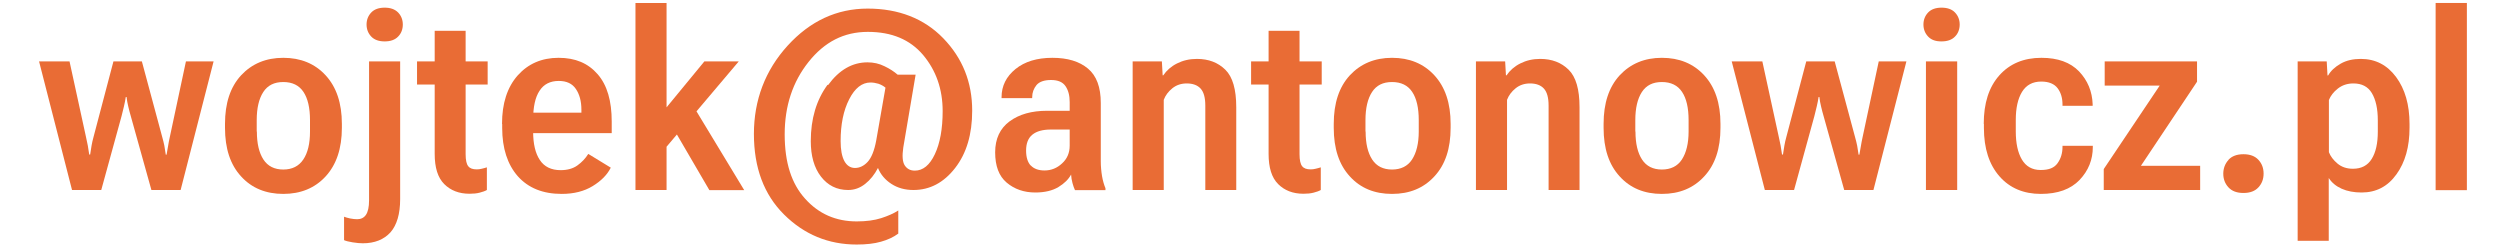
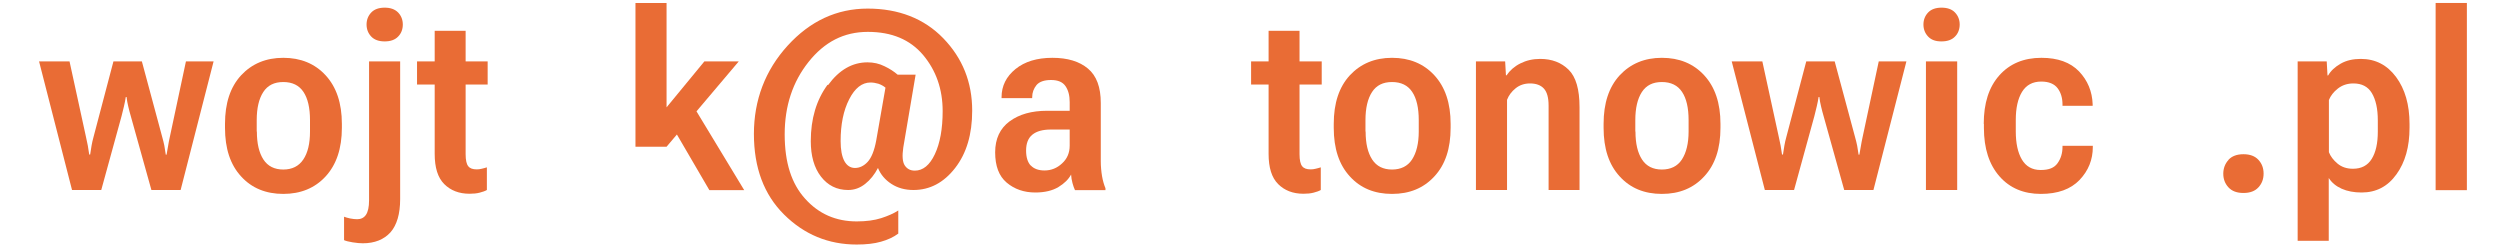
<svg xmlns="http://www.w3.org/2000/svg" viewBox="0 0 160 16">
  <path d="M4.45,3.93l1.05,4.82c.05.21.09.4.12.57s.06.36.09.57h.06c.03-.21.06-.4.09-.57.03-.17.07-.36.13-.57l1.27-4.82h1.82l1.3,4.83c.06.2.1.39.14.57.03.17.06.36.09.57h.05c.04-.2.07-.39.1-.57.03-.17.06-.36.11-.57l1.03-4.83h1.77l-2.11,8.23h-1.87l-1.32-4.73c-.06-.2-.11-.4-.16-.61-.05-.21-.09-.41-.11-.61h-.05c-.03.2-.07.4-.12.61-.05.21-.1.42-.15.61l-1.3,4.73h-1.87L2.5,3.93h1.95Z" style="fill:#e96c35;" />
  <path d="M14.4,7.93c0-1.33.34-2.36,1.03-3.11.69-.74,1.59-1.12,2.7-1.12s2.02.37,2.71,1.12c.69.75,1.04,1.78,1.04,3.11v.25c0,1.32-.35,2.36-1.04,3.11-.69.75-1.6,1.12-2.71,1.12s-2.02-.37-2.7-1.12c-.69-.75-1.03-1.78-1.03-3.11v-.25ZM16.44,8.42c0,.77.14,1.36.42,1.79s.71.64,1.27.64.99-.21,1.28-.64c.29-.43.43-1.03.43-1.79v-.73c0-.79-.14-1.39-.42-1.81-.28-.42-.71-.63-1.29-.63s-1,.21-1.28.64c-.28.43-.42,1.03-.42,1.8v.73Z" style="fill:#e96c35;" />
  <path d="M22.02,13.87c.09.04.22.07.38.11.16.03.31.05.46.05.24,0,.43-.09.56-.28.13-.19.2-.5.2-.92V3.93h1.99v8.81c0,.95-.21,1.66-.62,2.13-.42.46-1.01.7-1.77.7-.18,0-.39-.02-.65-.06-.25-.04-.44-.09-.55-.14v-1.5ZM23.76.8c.2-.21.49-.31.86-.31s.65.1.86.31c.2.21.3.47.3.77s-.1.57-.3.77c-.2.21-.49.31-.86.31s-.66-.1-.86-.31c-.2-.21-.3-.47-.3-.77s.1-.56.3-.77Z" style="fill:#e96c35;" />
  <path d="M26.69,3.93h4.52v1.48h-4.52v-1.48ZM27.82,4.74v-.23s0-2.54,0-2.54h1.98v7.9c0,.38.06.64.17.77.11.14.29.2.54.2.1,0,.21-.01.32-.04s.22-.05.33-.09v1.45c-.12.07-.27.12-.46.17-.19.05-.41.07-.65.07-.67,0-1.21-.21-1.62-.62-.41-.41-.61-1.05-.61-1.93v-5.12Z" style="fill:#e96c35;" />
-   <path d="M32.13,7.93c0-1.31.33-2.34,1-3.1.67-.75,1.54-1.13,2.62-1.13s1.89.35,2.5,1.05.9,1.71.9,3.03v.74h-5.74v-1.31h3.8v-.19c0-.54-.12-.98-.35-1.32-.23-.35-.6-.52-1.1-.52-.55,0-.96.21-1.23.63-.28.42-.41,1.04-.41,1.87v.73c0,.79.14,1.4.43,1.83.28.43.73.65,1.33.65.43,0,.79-.1,1.07-.3.28-.2.52-.45.7-.74l1.44.88c-.23.46-.62.85-1.16,1.18-.54.33-1.2.5-1.98.5-1.21,0-2.14-.38-2.81-1.13-.66-.75-1-1.79-1-3.09v-.25Z" style="fill:#e96c35;" />
-   <path d="M40.67.19h1.99v6.68l2.42-2.94h2.2l-4.62,5.46v2.77h-1.99V.19ZM42.93,7.92l1.23-1.48,3.47,5.73h-2.23l-2.48-4.25Z" style="fill:#e96c35;" />
+   <path d="M40.67.19h1.99v6.68l2.42-2.94h2.2l-4.62,5.46h-1.99V.19ZM42.93,7.92l1.23-1.48,3.47,5.73h-2.23l-2.48-4.25Z" style="fill:#e96c35;" />
  <path d="M53,5.44c.71-.97,1.55-1.45,2.52-1.45.39,0,.75.08,1.09.25.34.16.62.35.84.54h1.15l-.79,4.66c-.08.54-.05.92.09,1.14.15.23.36.34.65.34.52,0,.95-.35,1.28-1.05.33-.7.5-1.62.5-2.76,0-1.4-.42-2.6-1.25-3.59-.84-.99-2.01-1.48-3.54-1.48s-2.77.64-3.79,1.92c-1.02,1.28-1.53,2.82-1.53,4.64s.44,3.16,1.31,4.12c.87.97,1.97,1.45,3.3,1.45.61,0,1.13-.07,1.57-.21.43-.14.8-.3,1.09-.49v1.48c-.31.23-.68.4-1.11.52-.42.12-.94.18-1.55.18-1.81,0-3.36-.64-4.65-1.92-1.29-1.28-1.93-3-1.93-5.16s.72-4.07,2.16-5.65c1.44-1.58,3.15-2.37,5.12-2.37s3.61.63,4.84,1.9,1.85,2.81,1.85,4.63c0,1.51-.36,2.73-1.09,3.67s-1.62,1.41-2.67,1.41c-.54,0-1.01-.13-1.41-.39-.4-.26-.69-.6-.86-1.02-.22.42-.49.76-.82,1.02-.33.26-.69.39-1.09.39-.72,0-1.3-.29-1.74-.86-.44-.57-.65-1.33-.65-2.27,0-1.43.36-2.63,1.07-3.6ZM54.04,10.31c.16.29.39.44.68.44s.57-.13.81-.39c.24-.26.43-.72.55-1.38l.59-3.37c-.13-.11-.28-.19-.45-.25-.17-.05-.34-.08-.51-.08-.54,0-1,.36-1.36,1.07-.37.72-.55,1.61-.55,2.68,0,.56.08.98.24,1.28Z" style="fill:#e96c35;" />
  <path d="M64.61,7.77c.62-.46,1.42-.68,2.4-.68h1.45v-.56c0-.42-.09-.76-.27-1.02s-.48-.39-.92-.39-.75.11-.93.32c-.18.22-.28.48-.28.78v.06h-1.96v-.06c0-.72.3-1.32.89-1.8.59-.48,1.38-.72,2.36-.72s1.73.23,2.28.69.82,1.19.82,2.2v3.72c0,.34.03.66.08.96.05.3.13.56.22.78v.12h-1.95c-.06-.12-.11-.27-.16-.45-.05-.18-.08-.36-.09-.55-.16.3-.43.57-.81.8s-.88.35-1.48.35c-.72,0-1.33-.21-1.83-.63-.5-.42-.74-1.07-.74-1.94s.31-1.53.93-1.99ZM65.97,10.59c.2.21.49.32.88.32.42,0,.8-.15,1.12-.45.33-.3.49-.68.49-1.14v-1.03h-1.2c-.53,0-.92.11-1.19.33-.27.22-.4.56-.4,1.02,0,.42.1.74.29.95Z" style="fill:#e96c35;" />
-   <path d="M72.48,3.93h1.88l.05.89h.04c.21-.31.5-.57.88-.76s.79-.29,1.27-.29c.75,0,1.35.23,1.82.69s.7,1.26.7,2.4v5.3h-1.98v-5.4c0-.51-.1-.87-.3-1.09s-.5-.33-.89-.33c-.35,0-.66.1-.92.31-.26.21-.44.45-.55.74v5.77h-1.99V3.93Z" style="fill:#e96c35;" />
  <path d="M80.07,3.93h4.52v1.48h-4.52v-1.48ZM81.19,4.74v-.23s0-2.54,0-2.54h1.98v7.9c0,.38.06.64.17.77.11.14.29.2.54.2.1,0,.21-.01.32-.04s.22-.05.33-.09v1.45c-.12.07-.27.12-.46.17s-.41.07-.65.07c-.67,0-1.21-.21-1.62-.62s-.61-1.05-.61-1.93v-5.12Z" style="fill:#e96c35;" />
  <path d="M85.36,7.93c0-1.33.34-2.36,1.03-3.11.69-.74,1.59-1.12,2.7-1.12s2.02.37,2.71,1.12c.69.75,1.04,1.78,1.04,3.11v.25c0,1.32-.34,2.36-1.04,3.11-.69.75-1.59,1.12-2.71,1.12s-2.02-.37-2.7-1.12c-.69-.75-1.03-1.78-1.03-3.11v-.25ZM87.4,8.42c0,.77.14,1.36.42,1.79s.71.64,1.27.64,1-.21,1.28-.64.43-1.03.43-1.79v-.73c0-.79-.14-1.39-.42-1.81-.28-.42-.71-.63-1.29-.63s-1,.21-1.28.64c-.28.43-.42,1.03-.42,1.8v.73Z" style="fill:#e96c35;" />
  <path d="M94.45,3.93h1.88l.05.89h.04c.21-.31.5-.57.88-.76s.79-.29,1.27-.29c.75,0,1.35.23,1.82.69s.7,1.26.7,2.4v5.3h-1.98v-5.4c0-.51-.1-.87-.3-1.09s-.5-.33-.89-.33c-.35,0-.66.1-.92.31-.26.21-.44.45-.55.74v5.77h-1.99V3.93Z" style="fill:#e96c35;" />
  <path d="M102.63,7.93c0-1.33.34-2.36,1.03-3.11.69-.74,1.59-1.12,2.7-1.12s2.02.37,2.71,1.12c.69.75,1.04,1.78,1.04,3.11v.25c0,1.32-.34,2.36-1.04,3.11-.69.75-1.59,1.12-2.71,1.12s-2.02-.37-2.7-1.12c-.69-.75-1.03-1.78-1.03-3.11v-.25ZM104.67,8.42c0,.77.14,1.36.42,1.79s.71.64,1.27.64,1-.21,1.28-.64.43-1.03.43-1.79v-.73c0-.79-.14-1.39-.42-1.81-.28-.42-.71-.63-1.29-.63s-1,.21-1.28.64c-.28.43-.42,1.03-.42,1.8v.73Z" style="fill:#e96c35;" />
  <path d="M112.79,3.93l1.05,4.82c.05.21.09.4.12.57s.06.36.09.57h.06c.03-.21.06-.4.09-.57s.07-.36.13-.57l1.27-4.82h1.82l1.3,4.83c.06.2.1.39.14.57.03.17.06.36.09.57h.05c.04-.2.07-.39.1-.57.03-.17.06-.36.11-.57l1.03-4.83h1.77l-2.11,8.23h-1.87l-1.32-4.73c-.06-.2-.11-.4-.16-.61-.05-.21-.09-.41-.11-.61h-.05c-.03.2-.07.4-.12.61-.05.21-.1.42-.15.61l-1.3,4.73h-1.87l-2.12-8.23h1.95Z" style="fill:#e96c35;" />
  <path d="M123.4.8c.2-.21.49-.31.86-.31s.66.1.86.31c.2.21.3.47.3.77s-.1.57-.3.77c-.2.21-.49.31-.87.31s-.65-.1-.85-.31c-.2-.21-.3-.47-.3-.77s.1-.56.3-.77ZM123.26,3.93h2v8.23h-2V3.93Z" style="fill:#e96c35;" />
  <path d="M126.96,7.93c0-1.33.33-2.36,1-3.11.66-.74,1.56-1.12,2.69-1.12,1.05,0,1.85.29,2.41.87.55.58.84,1.28.87,2.1v.1s-1.93,0-1.93,0v-.08c0-.41-.1-.76-.31-1.04-.21-.28-.56-.43-1.05-.43-.55,0-.96.22-1.23.66-.27.44-.4,1.04-.4,1.8v.73c0,.76.13,1.36.39,1.8s.66.67,1.2.67.87-.14,1.08-.43.32-.64.32-1.05v-.07h1.94v.08c0,.81-.28,1.51-.85,2.11-.57.59-1.39.89-2.48.89s-1.98-.37-2.64-1.12c-.66-.75-1-1.78-1-3.11v-.25Z" style="fill:#e96c35;" />
-   <path d="M134.64,10.82l3.58-5.34h-3.52v-1.55h5.91v1.3l-3.59,5.38h3.79v1.55h-6.17v-1.34Z" style="fill:#e96c35;" />
  <path d="M142.62,10.23c.22-.24.54-.36.96-.36s.74.12.96.36c.22.24.33.53.33.88s-.11.64-.33.88-.54.36-.96.36-.74-.12-.96-.36-.33-.53-.33-.87.11-.64.33-.88Z" style="fill:#e96c35;" />
  <path d="M147.05,3.93h1.86l.05.9h.04c.17-.3.44-.55.81-.76s.8-.3,1.28-.3c.94,0,1.69.39,2.26,1.16s.86,1.77.86,3v.25c0,1.21-.28,2.21-.84,2.98-.56.78-1.3,1.16-2.23,1.16-.48,0-.91-.08-1.27-.24s-.64-.39-.83-.69v4.02h-1.99V3.93ZM149.59,10.46c.27.23.6.34,1,.34.54,0,.94-.21,1.2-.63.26-.42.39-1,.39-1.74v-.73c0-.74-.13-1.32-.38-1.74-.25-.42-.65-.62-1.18-.62-.39,0-.72.11-1,.33s-.46.46-.57.73v3.34c.1.26.28.5.55.73Z" style="fill:#e96c35;" />
  <path d="M155.88.19h2v11.98h-2V.19Z" style="fill:#e96c35;" />
</svg>